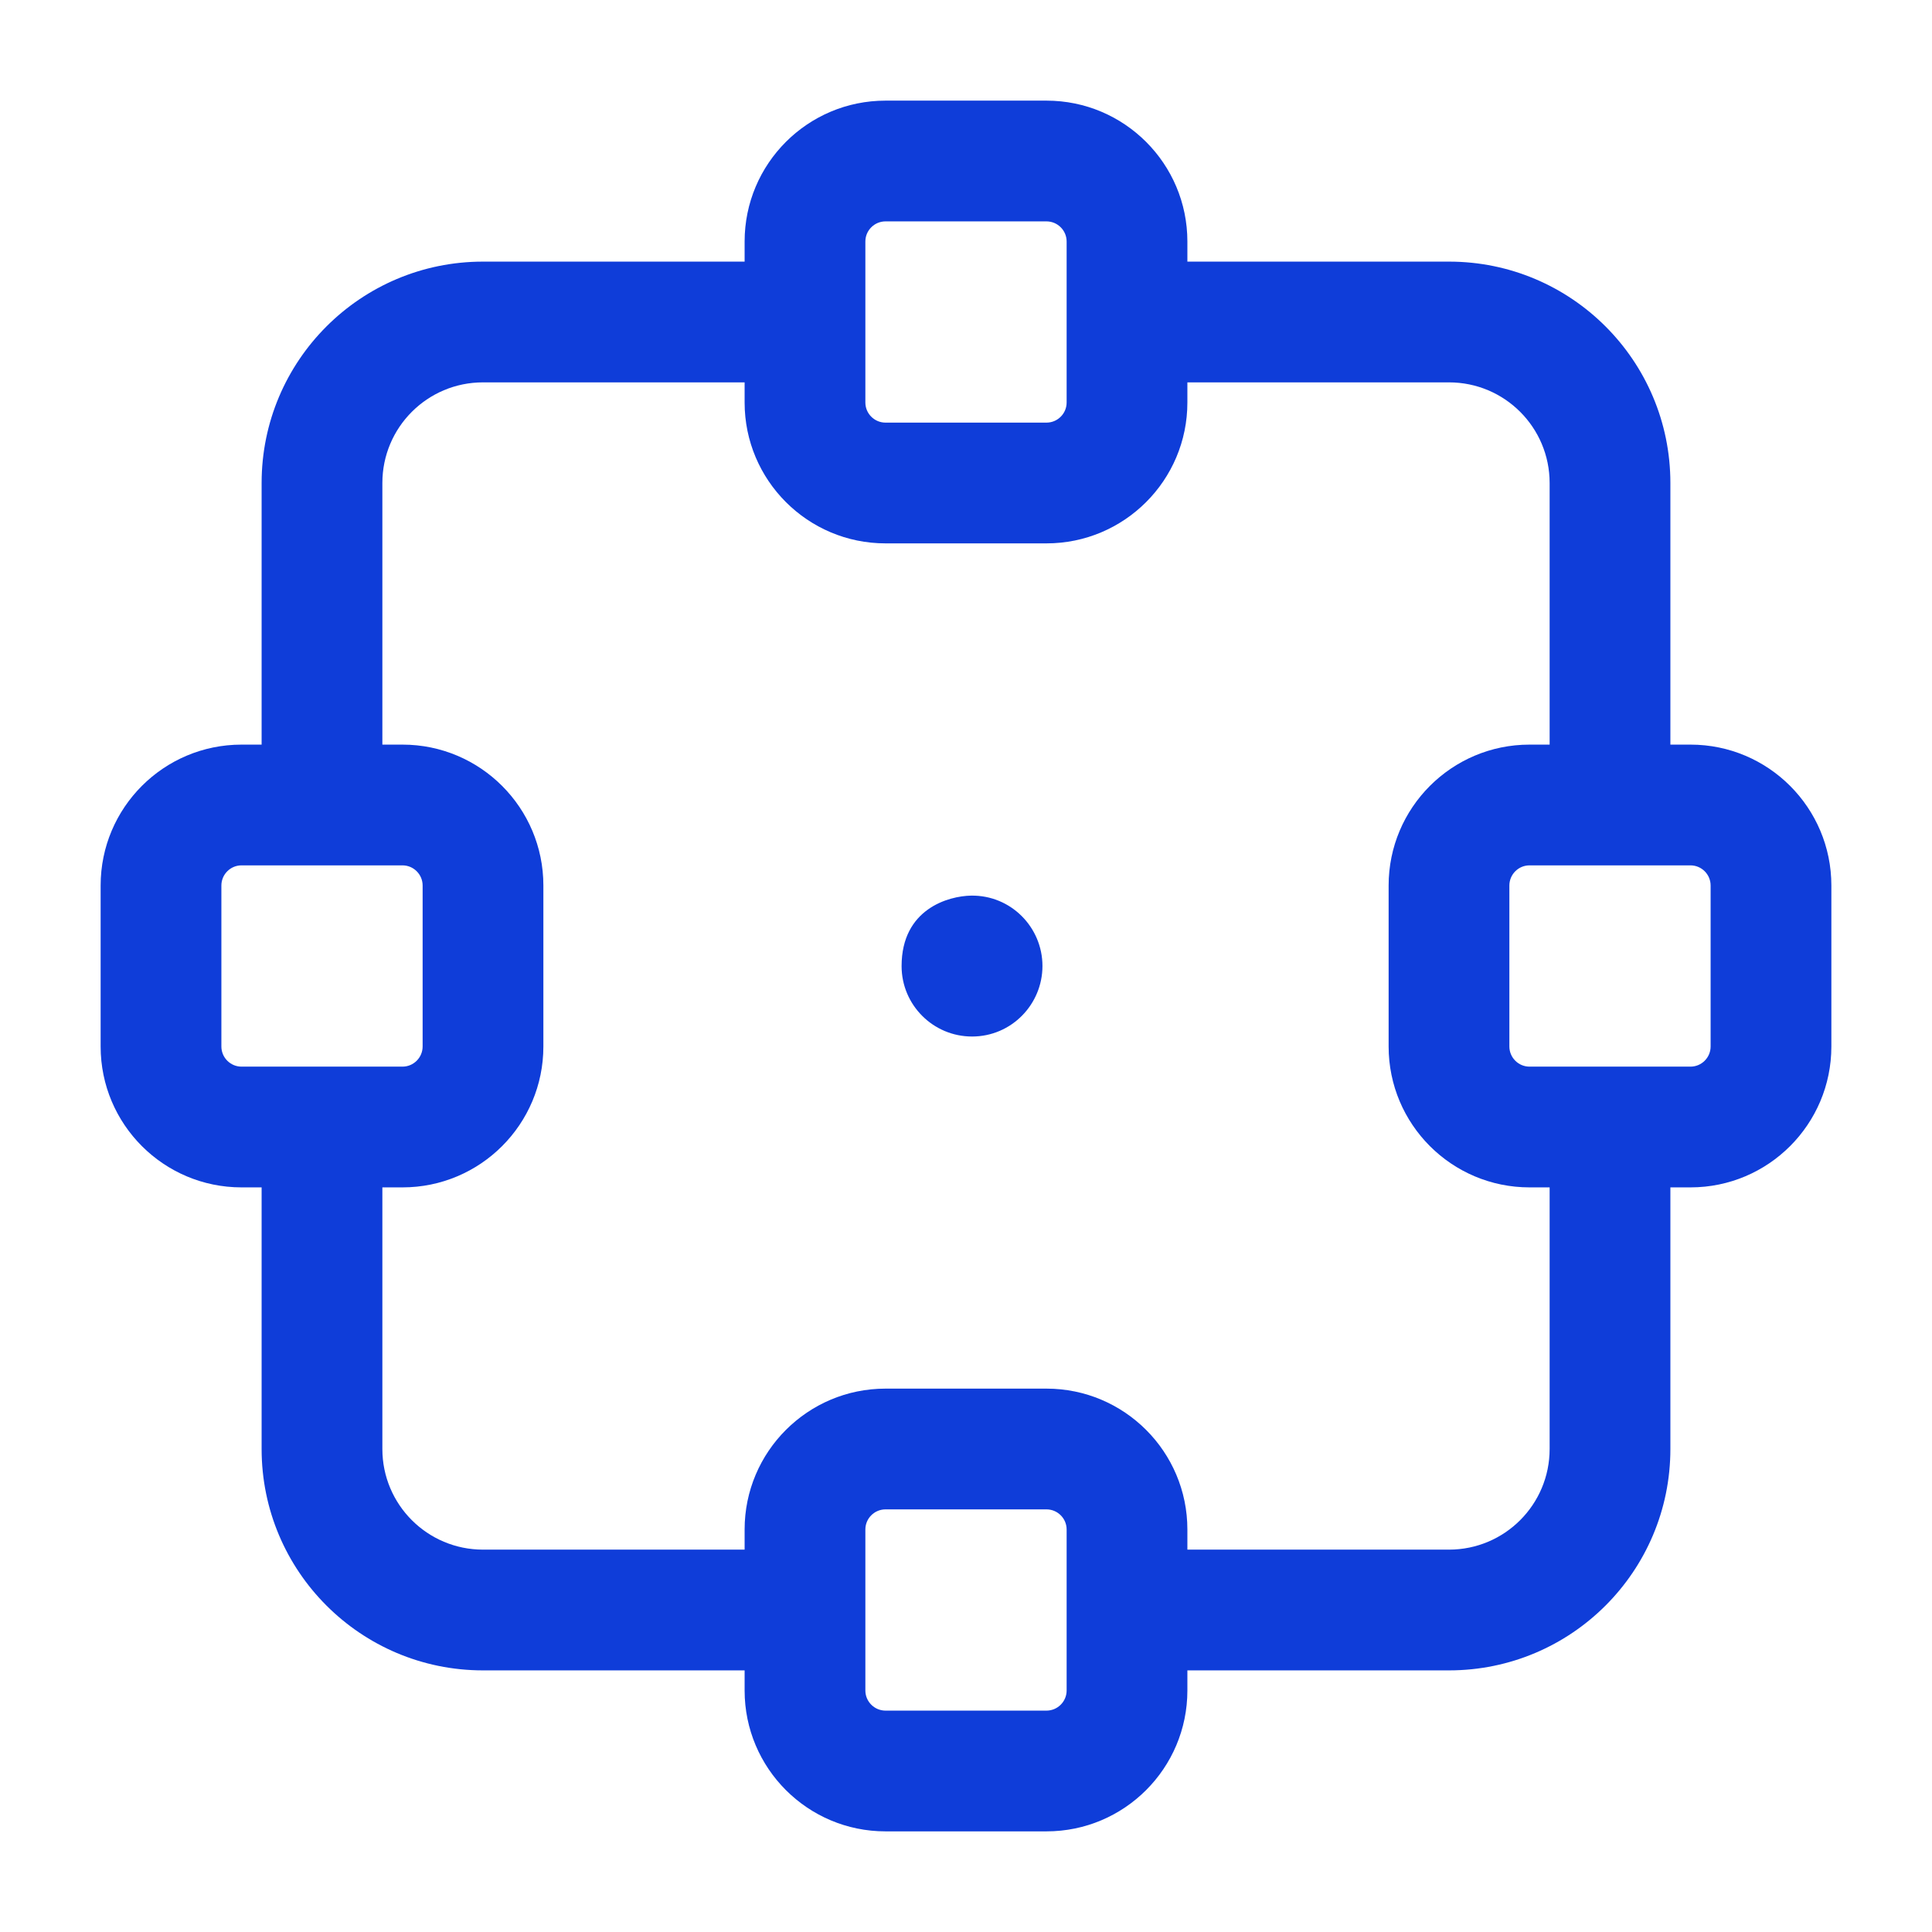
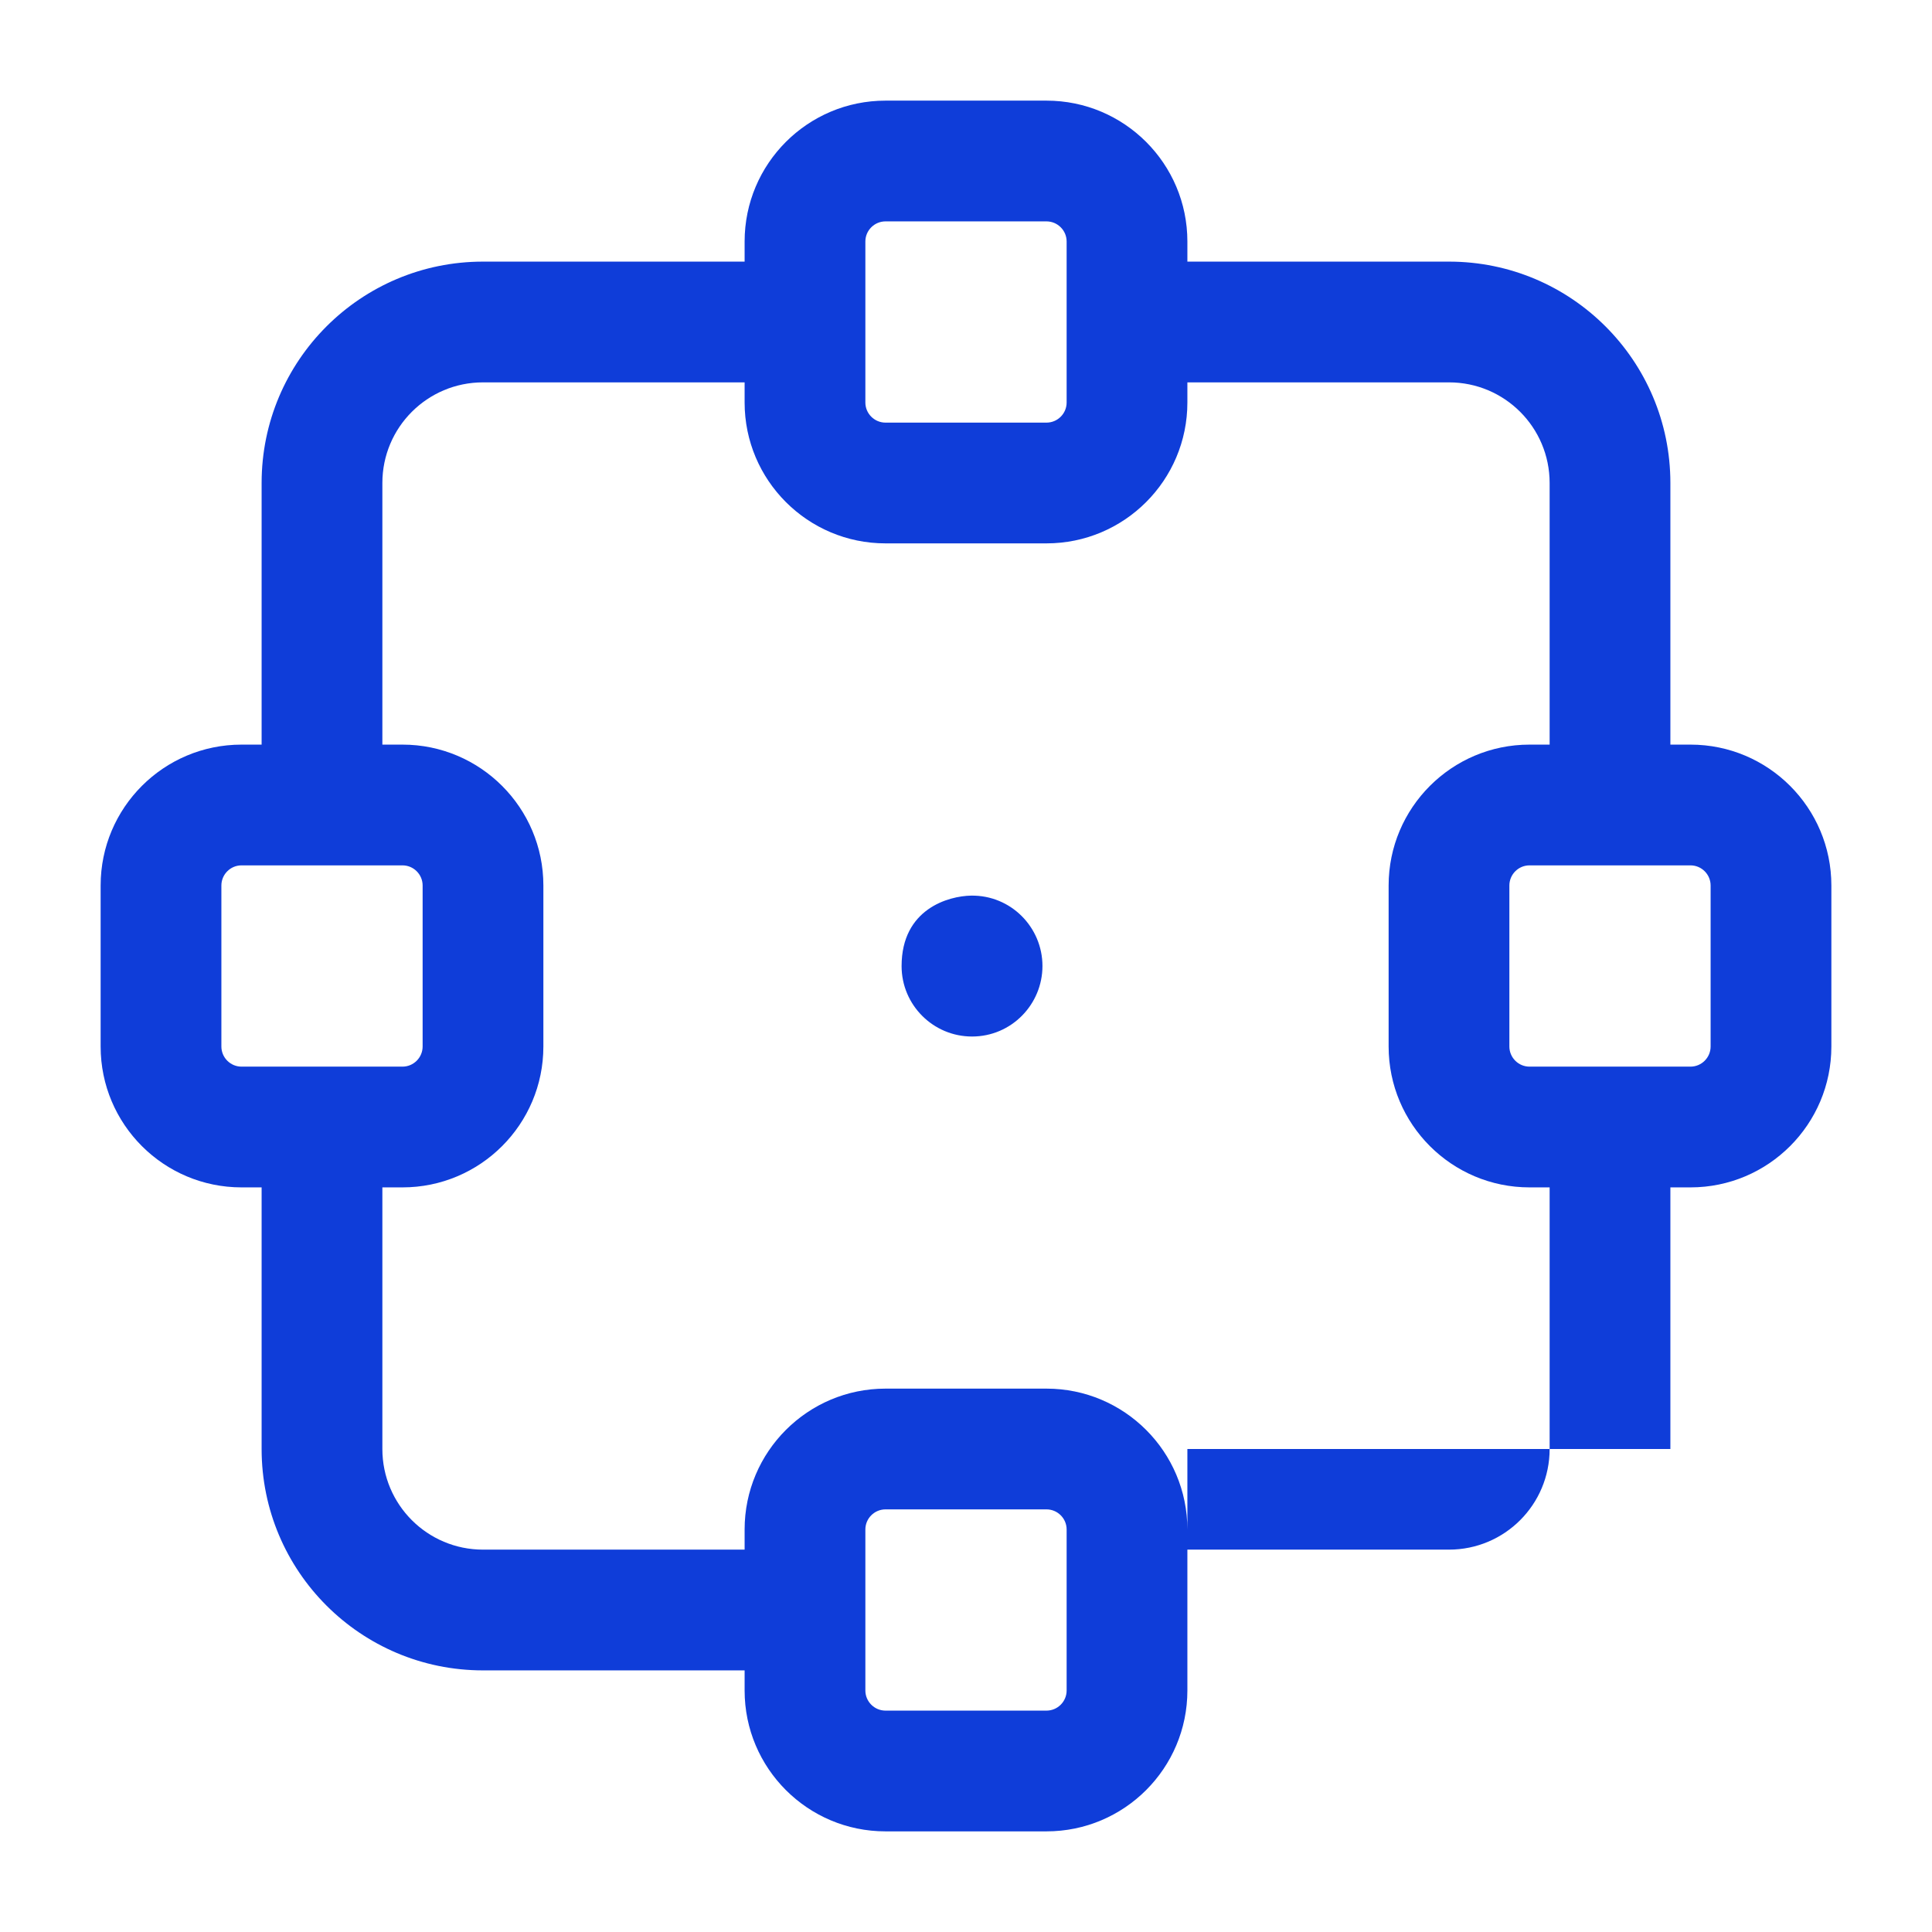
<svg xmlns="http://www.w3.org/2000/svg" width="68" height="68" viewBox="0 0 68 68" fill="none">
-   <path d="M36.833 3.542C39.571 3.542 41.792 5.762 41.792 8.5V9.208H51C55.304 9.208 58.792 12.696 58.792 17V26.208H59.5C62.238 26.208 64.458 28.429 64.458 31.167V36.833C64.458 39.571 62.238 41.792 59.5 41.792H58.792V51C58.792 55.304 55.304 58.792 51 58.792H41.792V59.5C41.792 62.238 39.571 64.458 36.833 64.458H31.167C28.429 64.458 26.208 62.238 26.208 59.5V58.792H17C12.696 58.792 9.208 55.304 9.208 51V41.792H8.5C5.762 41.792 3.542 39.571 3.542 36.833V31.167C3.542 28.429 5.762 26.208 8.5 26.208H9.208V17C9.208 12.696 12.696 9.208 17 9.208H26.208V8.5C26.208 5.762 28.429 3.542 31.167 3.542H36.833ZM31.167 53.125C30.777 53.125 30.458 53.443 30.458 53.833V59.5C30.458 59.89 30.777 60.208 31.167 60.208H36.833C37.223 60.208 37.542 59.89 37.542 59.5V53.833C37.542 53.443 37.223 53.125 36.833 53.125H31.167ZM17 13.458C15.043 13.458 13.458 15.043 13.458 17V26.208H14.167C16.904 26.208 19.125 28.43 19.125 31.167V36.833C19.125 39.571 16.904 41.792 14.167 41.792H13.458V51C13.458 52.957 15.043 54.542 17 54.542H26.208V53.833C26.208 51.096 28.43 48.875 31.167 48.875H36.833C39.571 48.875 41.792 51.096 41.792 53.833V54.542H51C52.957 54.542 54.542 52.957 54.542 51V41.792H53.833C51.096 41.792 48.875 39.571 48.875 36.833V31.167C48.875 28.43 51.096 26.208 53.833 26.208H54.542V17C54.542 15.043 52.957 13.458 51 13.458H41.792V14.167C41.792 16.904 39.571 19.125 36.833 19.125H31.167C28.43 19.125 26.208 16.904 26.208 14.167V13.458H17ZM8.5 30.458C8.11 30.458 7.792 30.777 7.792 31.167V36.833C7.792 37.223 8.11 37.542 8.5 37.542H14.167C14.557 37.542 14.875 37.223 14.875 36.833V31.167C14.875 30.777 14.557 30.458 14.167 30.458H8.5ZM53.833 30.458C53.443 30.458 53.125 30.777 53.125 31.167V36.833C53.125 37.223 53.443 37.542 53.833 37.542H59.5C59.89 37.542 60.208 37.223 60.208 36.833V31.167C60.208 30.777 59.89 30.458 59.5 30.458H53.833ZM34.182 31.523C35.581 31.503 36.691 32.637 36.691 34C36.691 35.347 35.604 36.482 34.213 36.482C32.844 36.482 31.733 35.372 31.733 34.003C31.733 31.988 33.388 31.535 34.182 31.523ZM31.167 7.792C30.777 7.792 30.458 8.11 30.458 8.5V14.167C30.458 14.557 30.777 14.875 31.167 14.875H36.833C37.223 14.875 37.542 14.557 37.542 14.167V8.5C37.542 8.11 37.223 7.792 36.833 7.792H31.167Z" fill="#0F3DD9" />
+   <path d="M36.833 3.542C39.571 3.542 41.792 5.762 41.792 8.5V9.208H51C55.304 9.208 58.792 12.696 58.792 17V26.208H59.5C62.238 26.208 64.458 28.429 64.458 31.167V36.833C64.458 39.571 62.238 41.792 59.5 41.792H58.792V51H41.792V59.5C41.792 62.238 39.571 64.458 36.833 64.458H31.167C28.429 64.458 26.208 62.238 26.208 59.5V58.792H17C12.696 58.792 9.208 55.304 9.208 51V41.792H8.5C5.762 41.792 3.542 39.571 3.542 36.833V31.167C3.542 28.429 5.762 26.208 8.5 26.208H9.208V17C9.208 12.696 12.696 9.208 17 9.208H26.208V8.5C26.208 5.762 28.429 3.542 31.167 3.542H36.833ZM31.167 53.125C30.777 53.125 30.458 53.443 30.458 53.833V59.5C30.458 59.89 30.777 60.208 31.167 60.208H36.833C37.223 60.208 37.542 59.89 37.542 59.5V53.833C37.542 53.443 37.223 53.125 36.833 53.125H31.167ZM17 13.458C15.043 13.458 13.458 15.043 13.458 17V26.208H14.167C16.904 26.208 19.125 28.43 19.125 31.167V36.833C19.125 39.571 16.904 41.792 14.167 41.792H13.458V51C13.458 52.957 15.043 54.542 17 54.542H26.208V53.833C26.208 51.096 28.43 48.875 31.167 48.875H36.833C39.571 48.875 41.792 51.096 41.792 53.833V54.542H51C52.957 54.542 54.542 52.957 54.542 51V41.792H53.833C51.096 41.792 48.875 39.571 48.875 36.833V31.167C48.875 28.43 51.096 26.208 53.833 26.208H54.542V17C54.542 15.043 52.957 13.458 51 13.458H41.792V14.167C41.792 16.904 39.571 19.125 36.833 19.125H31.167C28.43 19.125 26.208 16.904 26.208 14.167V13.458H17ZM8.5 30.458C8.11 30.458 7.792 30.777 7.792 31.167V36.833C7.792 37.223 8.11 37.542 8.5 37.542H14.167C14.557 37.542 14.875 37.223 14.875 36.833V31.167C14.875 30.777 14.557 30.458 14.167 30.458H8.5ZM53.833 30.458C53.443 30.458 53.125 30.777 53.125 31.167V36.833C53.125 37.223 53.443 37.542 53.833 37.542H59.5C59.89 37.542 60.208 37.223 60.208 36.833V31.167C60.208 30.777 59.89 30.458 59.5 30.458H53.833ZM34.182 31.523C35.581 31.503 36.691 32.637 36.691 34C36.691 35.347 35.604 36.482 34.213 36.482C32.844 36.482 31.733 35.372 31.733 34.003C31.733 31.988 33.388 31.535 34.182 31.523ZM31.167 7.792C30.777 7.792 30.458 8.11 30.458 8.5V14.167C30.458 14.557 30.777 14.875 31.167 14.875H36.833C37.223 14.875 37.542 14.557 37.542 14.167V8.5C37.542 8.11 37.223 7.792 36.833 7.792H31.167Z" fill="#0F3DD9" />
</svg>